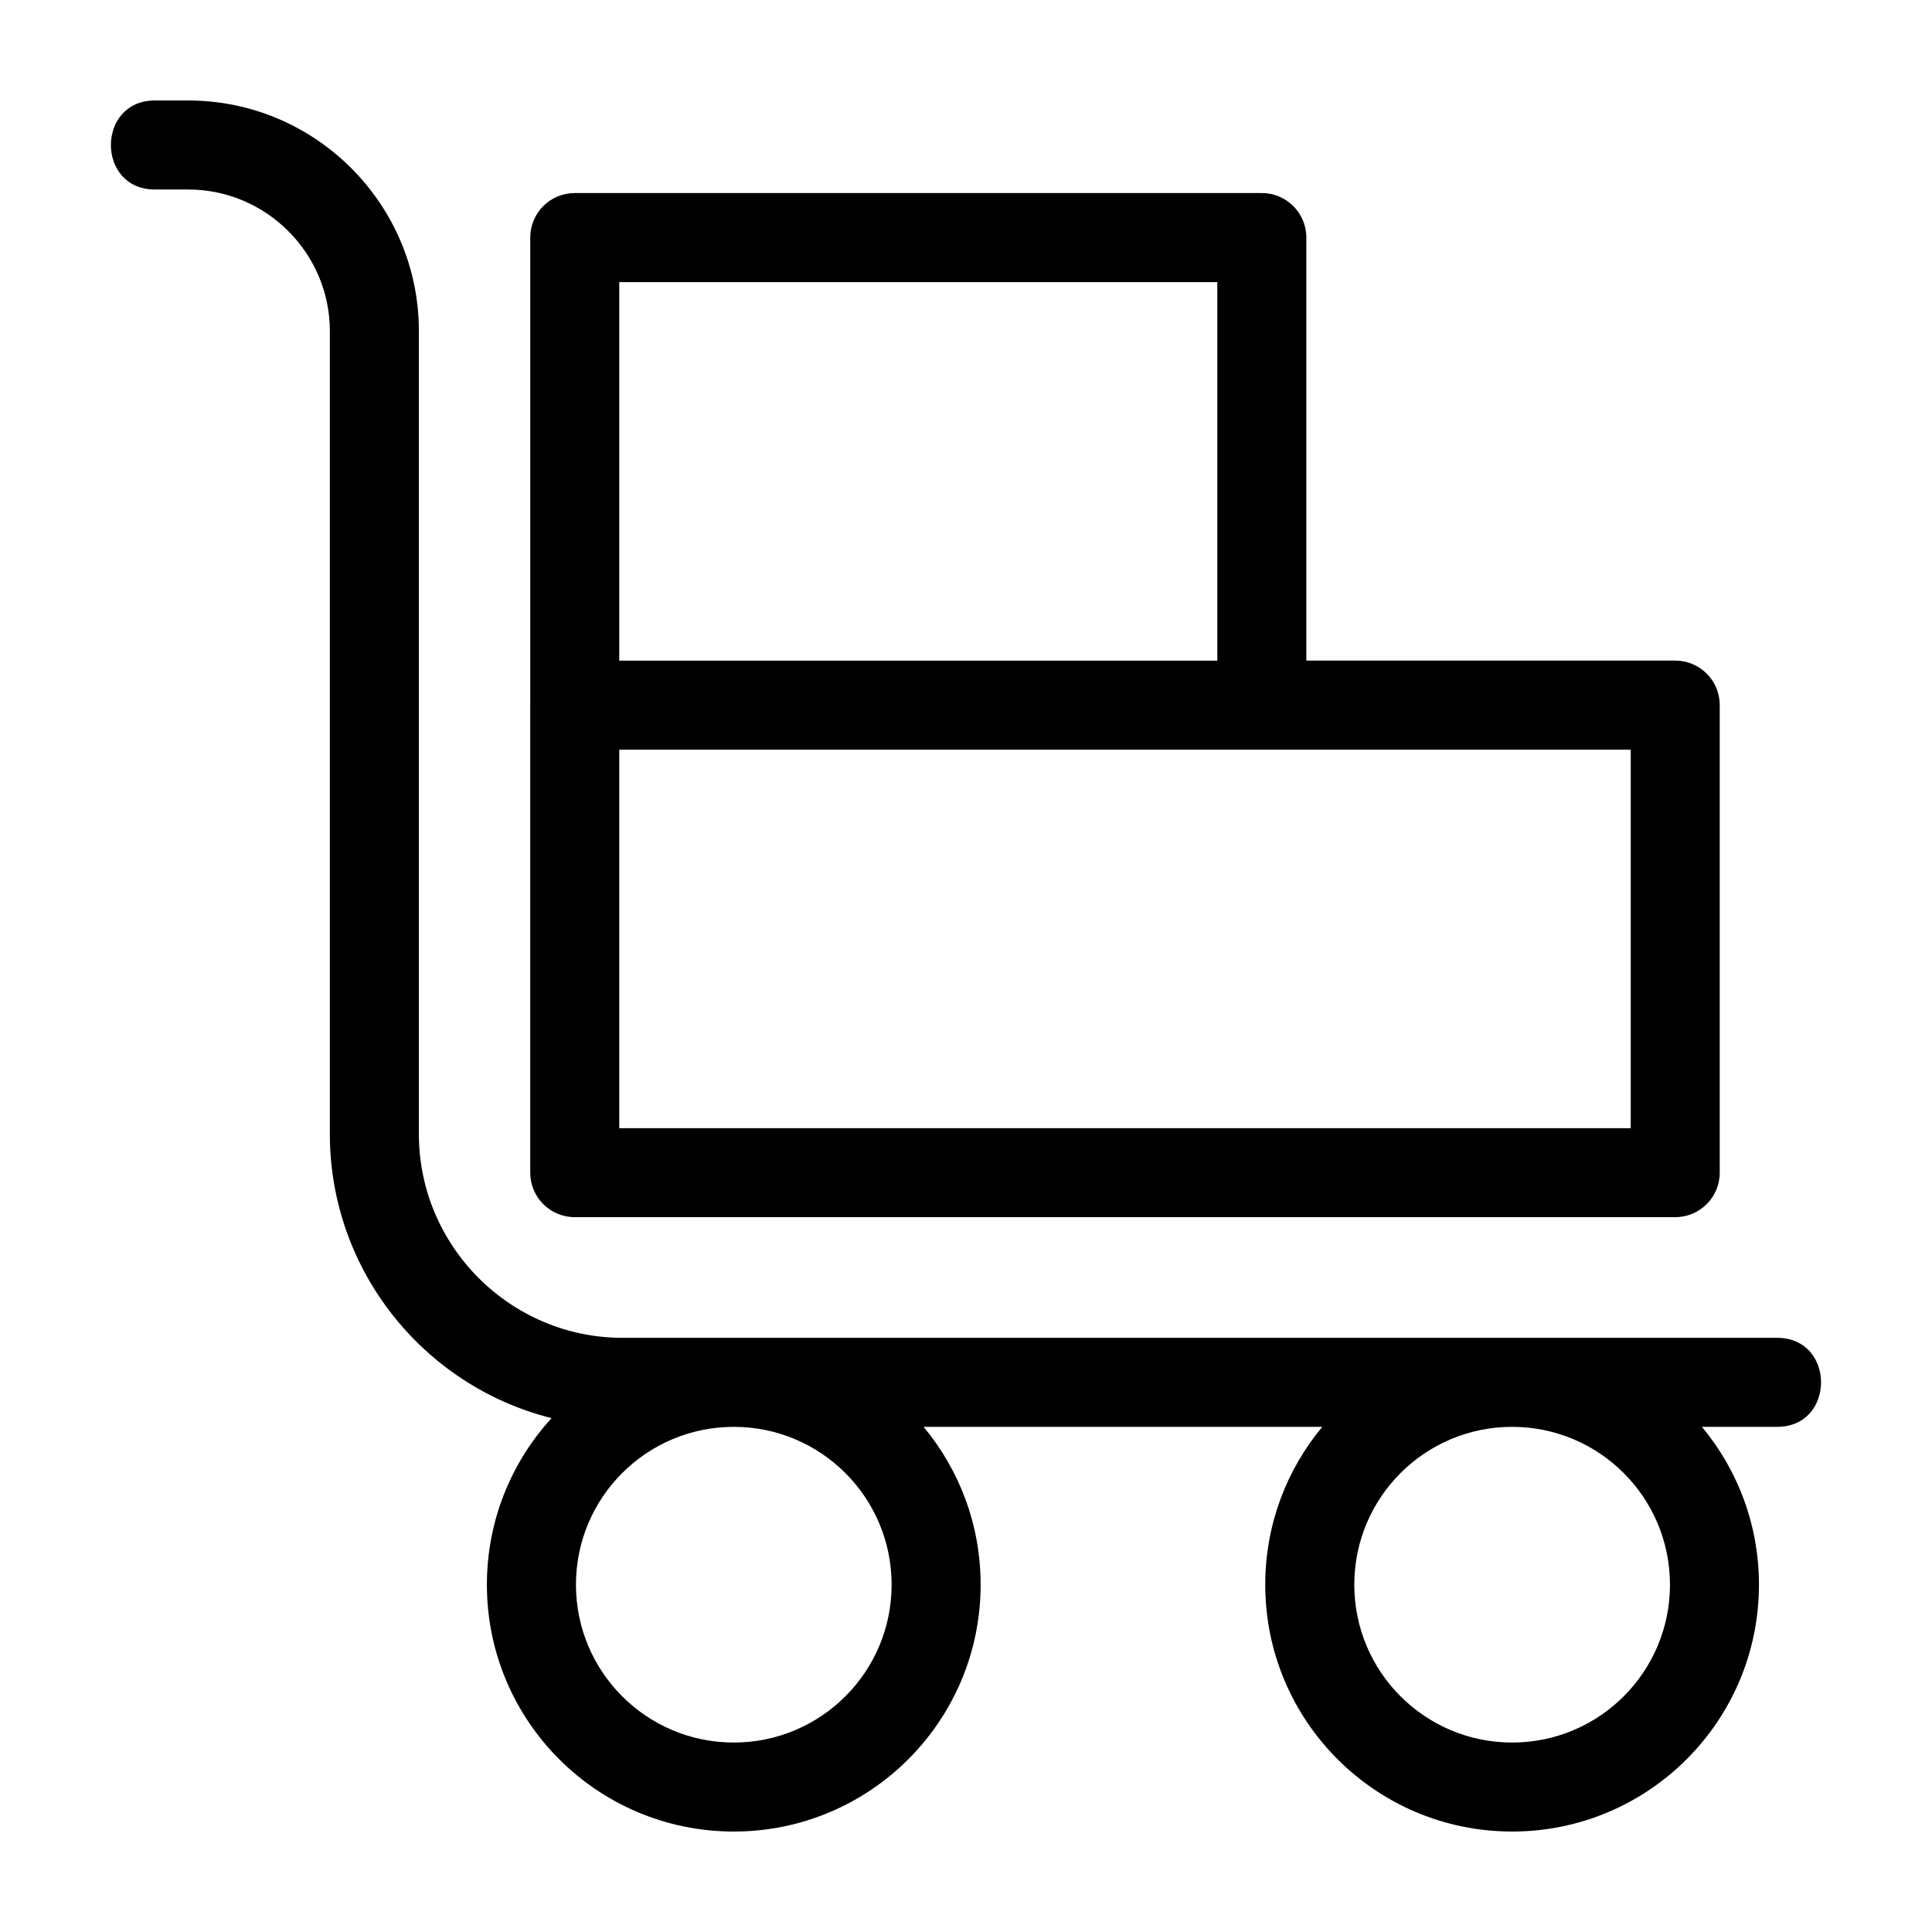
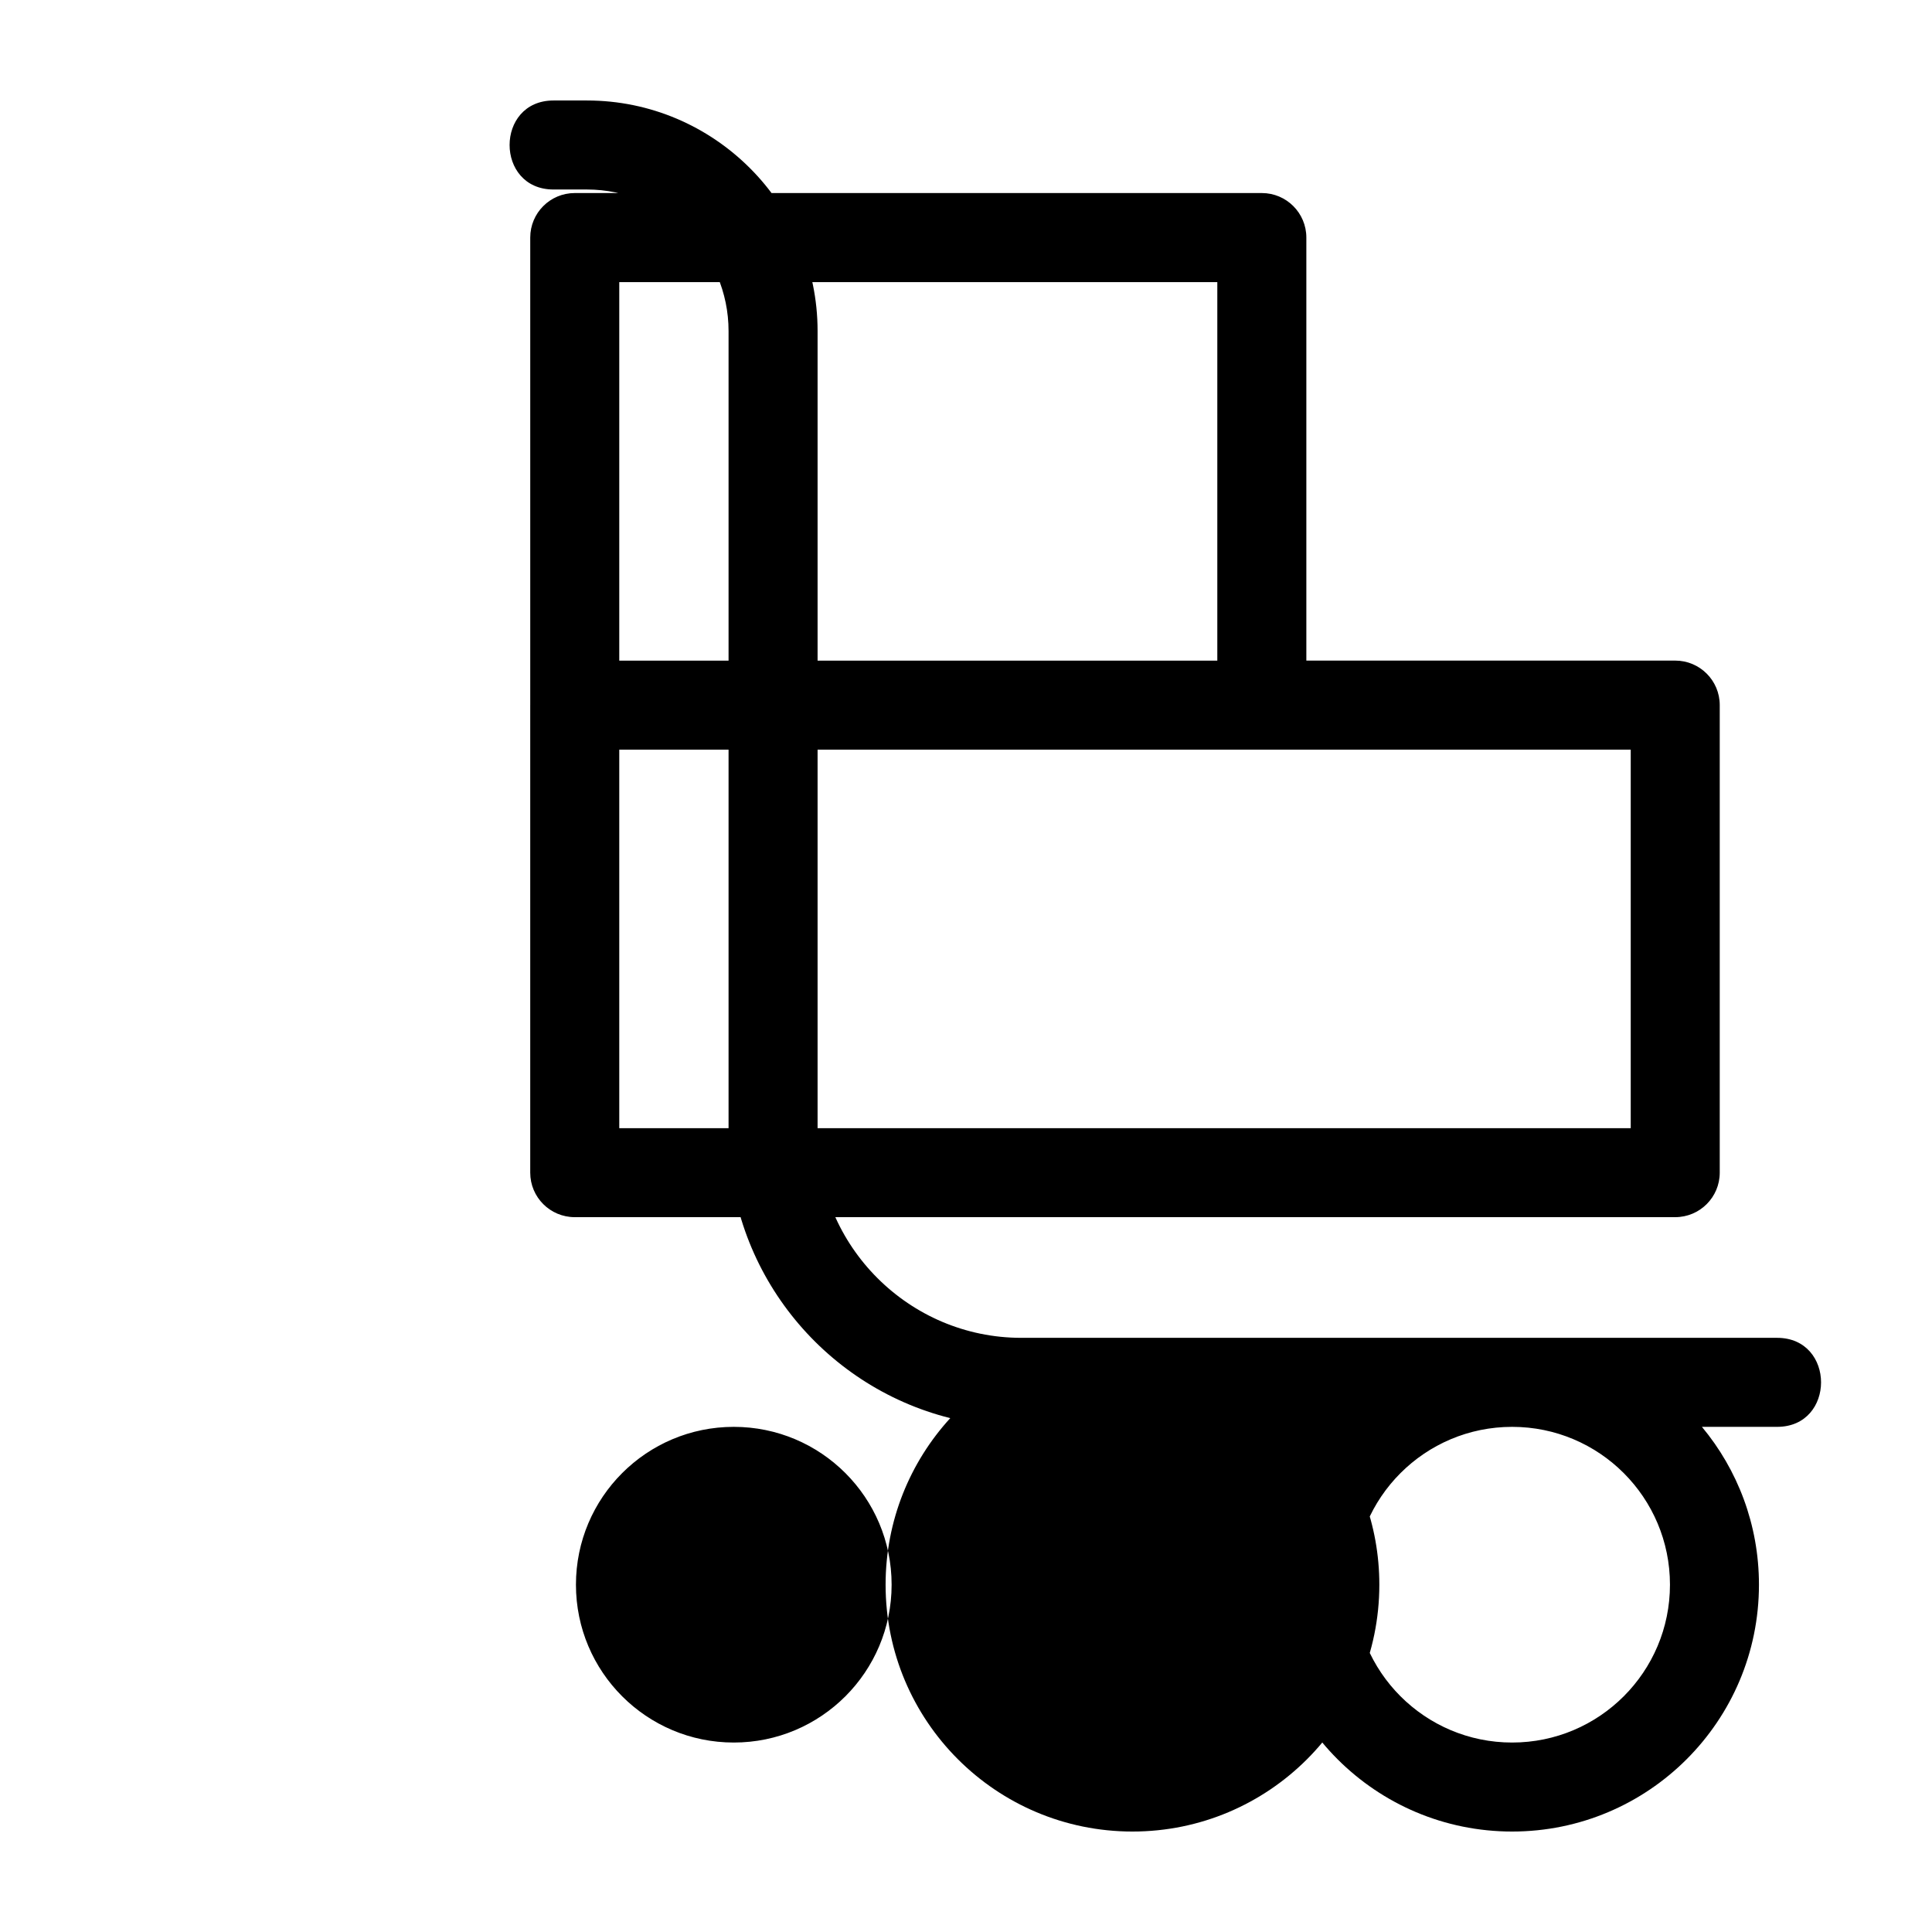
<svg xmlns="http://www.w3.org/2000/svg" fill="#000000" width="800px" height="800px" version="1.1" viewBox="144 144 512 512">
-   <path d="m338.46 498.54h276.49c15.531 0 15.531 23.59 0 23.59h-19.922c9.438 11.34 15.113 25.926 15.113 41.832 0 36.125-29.289 65.414-65.414 65.414-36.133 0-65.422-29.289-65.422-65.414 0-15.91 5.676-30.492 15.113-41.832h-105.66c9.438 11.34 15.121 25.922 15.121 41.832 0 36.125-29.289 65.414-65.422 65.414-36.133 0-65.422-29.289-65.422-65.414 0-17.012 6.492-32.508 17.137-44.141-34.031-8.527-58.754-39.352-58.754-75.258v-212.82c0-20.648-16.871-37.523-37.52-37.523h-8.859c-15.531 0-15.531-23.59 0-23.59h8.859c33.676 0 61.113 27.438 61.113 61.113v212.82c0 29.711 24.266 53.977 53.977 53.977zm206.27 23.59c-23.105 0-41.828 18.727-41.828 41.832 0 23.094 18.719 41.828 41.828 41.828 23.102 0 41.828-18.727 41.828-41.828 0-23.105-18.73-41.832-41.828-41.832zm-206.27 0c-23.102 0-41.828 18.727-41.828 41.832 0 23.094 18.719 41.828 41.828 41.828 23.102 0 41.828-18.727 41.828-41.828 0-23.105-18.727-41.832-41.828-41.832zm128.14-203.06v-100.31h-158.49v100.31zm-182.08 11.793v-123.91c0-6.516 5.277-11.793 11.793-11.793h182.09c6.512 0 11.793 5.277 11.793 11.793v112.11h97.754c6.516 0 11.801 5.277 11.801 11.793v123.91c0 6.516-5.285 11.793-11.801 11.793h-291.64c-6.516 0-11.793-5.277-11.793-11.793v-123.91zm291.64 11.801h-268.05v100.31h268.05z" />
+   <path d="m338.46 498.54h276.49c15.531 0 15.531 23.59 0 23.59h-19.922c9.438 11.34 15.113 25.926 15.113 41.832 0 36.125-29.289 65.414-65.414 65.414-36.133 0-65.422-29.289-65.422-65.414 0-15.91 5.676-30.492 15.113-41.832c9.438 11.34 15.121 25.922 15.121 41.832 0 36.125-29.289 65.414-65.422 65.414-36.133 0-65.422-29.289-65.422-65.414 0-17.012 6.492-32.508 17.137-44.141-34.031-8.527-58.754-39.352-58.754-75.258v-212.82c0-20.648-16.871-37.523-37.52-37.523h-8.859c-15.531 0-15.531-23.59 0-23.59h8.859c33.676 0 61.113 27.438 61.113 61.113v212.82c0 29.711 24.266 53.977 53.977 53.977zm206.27 23.59c-23.105 0-41.828 18.727-41.828 41.832 0 23.094 18.719 41.828 41.828 41.828 23.102 0 41.828-18.727 41.828-41.828 0-23.105-18.73-41.832-41.828-41.832zm-206.27 0c-23.102 0-41.828 18.727-41.828 41.832 0 23.094 18.719 41.828 41.828 41.828 23.102 0 41.828-18.727 41.828-41.828 0-23.105-18.727-41.832-41.828-41.832zm128.14-203.06v-100.31h-158.49v100.31zm-182.08 11.793v-123.91c0-6.516 5.277-11.793 11.793-11.793h182.09c6.512 0 11.793 5.277 11.793 11.793v112.11h97.754c6.516 0 11.801 5.277 11.801 11.793v123.91c0 6.516-5.285 11.793-11.801 11.793h-291.64c-6.516 0-11.793-5.277-11.793-11.793v-123.91zm291.64 11.801h-268.05v100.31h268.05z" />
</svg>